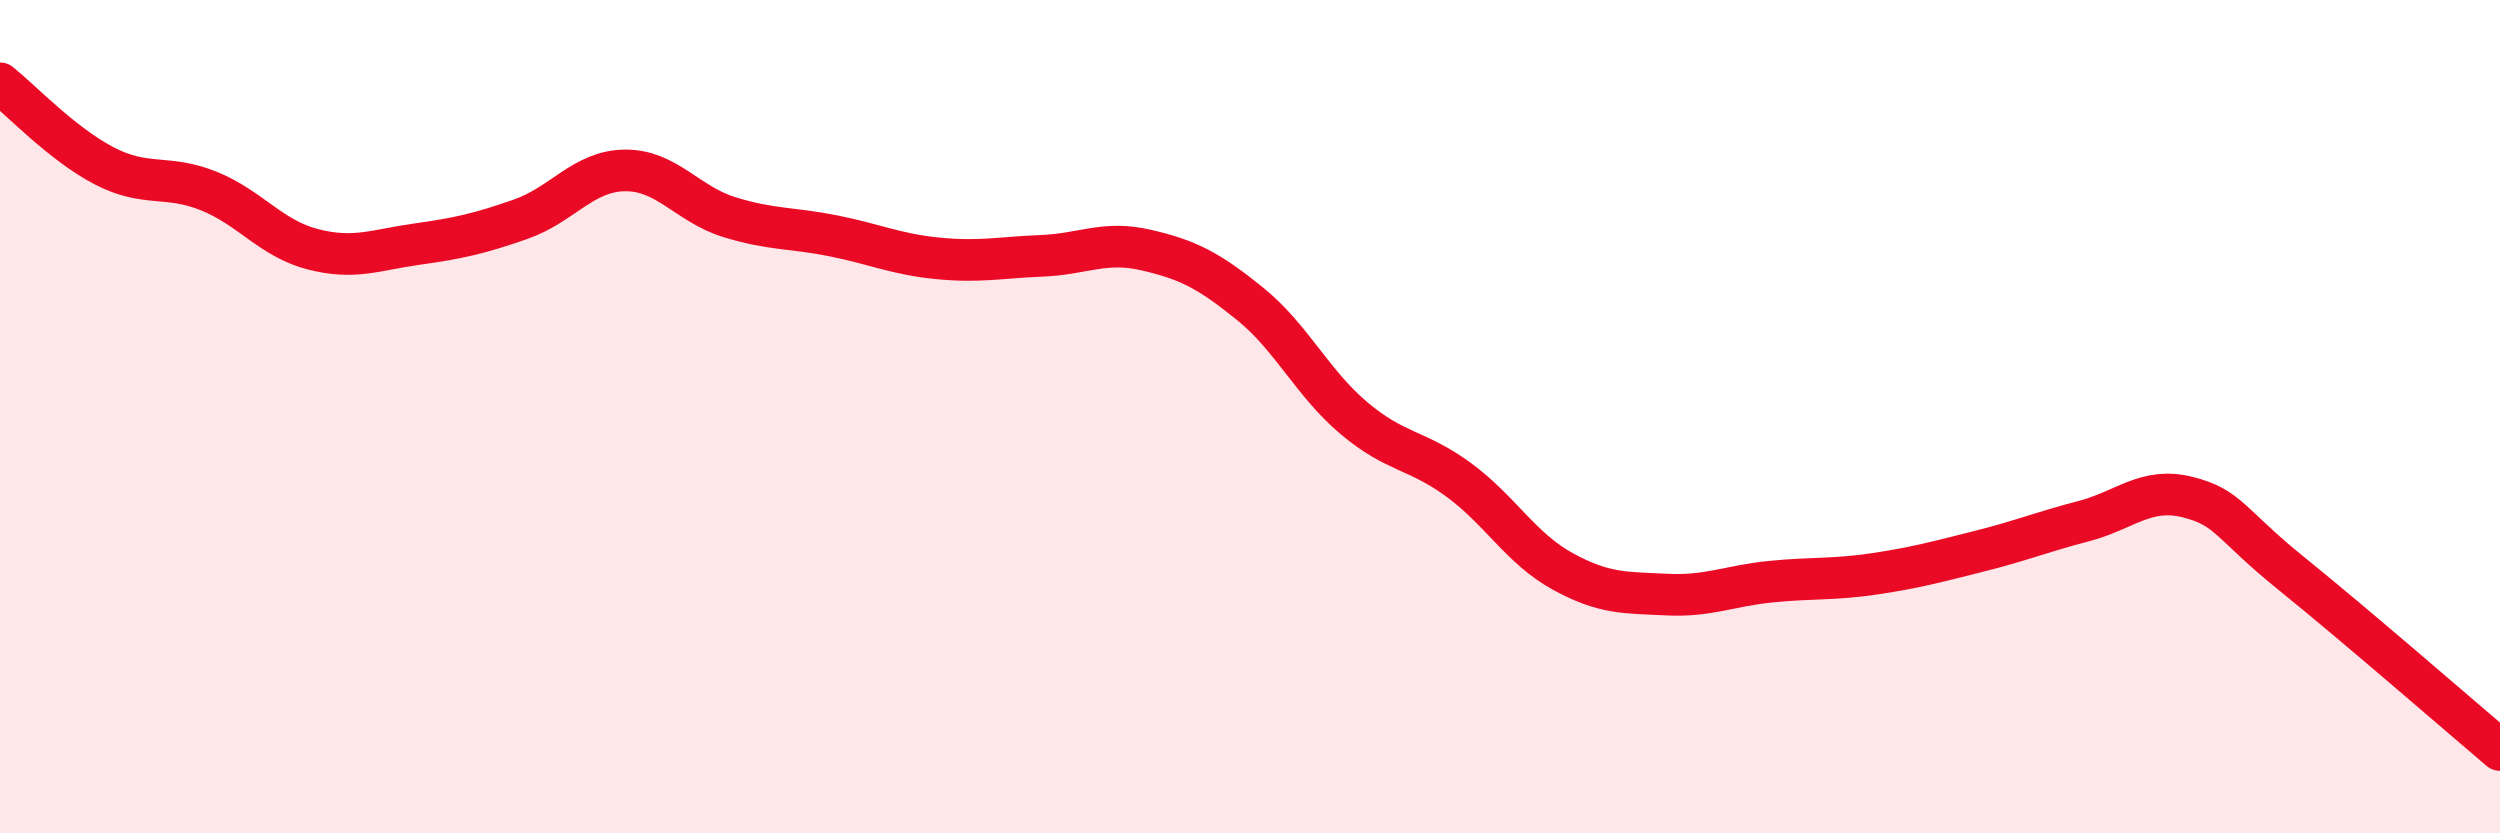
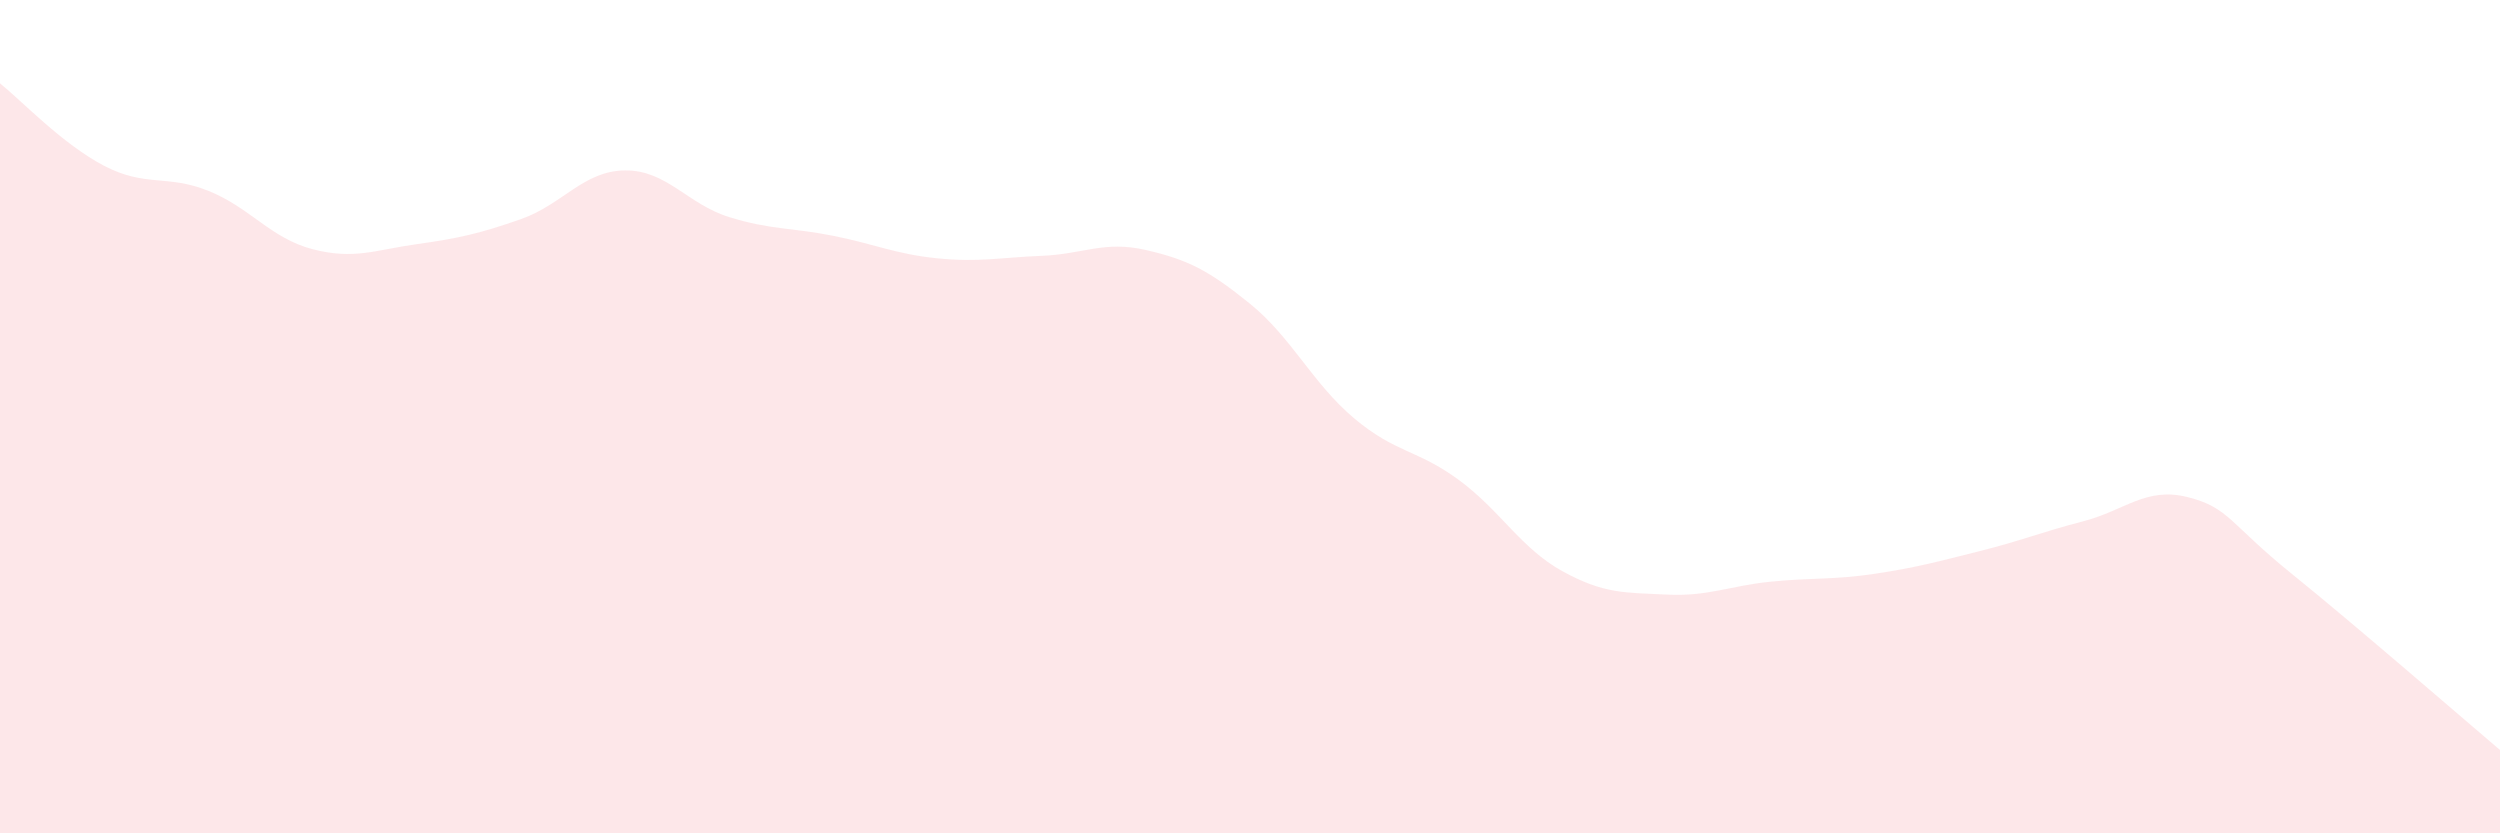
<svg xmlns="http://www.w3.org/2000/svg" width="60" height="20" viewBox="0 0 60 20">
  <path d="M 0,2 C 0.5,2.4 1.5,3.46 2.5,3.98 C 3.5,4.5 4,4.18 5,4.58 C 6,4.98 6.5,5.72 7.5,5.98 C 8.5,6.24 9,6 10,5.86 C 11,5.72 11.5,5.61 12.5,5.26 C 13.5,4.91 14,4.1 15,4.09 C 16,4.08 16.5,4.9 17.5,5.21 C 18.5,5.52 19,5.46 20,5.66 C 21,5.86 21.5,6.1 22.5,6.2 C 23.5,6.3 24,6.18 25,6.14 C 26,6.1 26.5,5.77 27.5,6 C 28.5,6.23 29,6.48 30,7.29 C 31,8.1 31.5,9.2 32.5,10.04 C 33.5,10.88 34,10.78 35,11.51 C 36,12.24 36.5,13.16 37.5,13.71 C 38.5,14.26 39,14.22 40,14.27 C 41,14.32 41.5,14.06 42.5,13.96 C 43.5,13.86 44,13.92 45,13.77 C 46,13.62 46.5,13.48 47.5,13.23 C 48.5,12.98 49,12.77 50,12.51 C 51,12.25 51.5,11.68 52.5,11.93 C 53.5,12.18 53.5,12.56 55,13.77 C 56.5,14.98 59,17.15 60,18L60 20L0 20Z" fill="#EB0A25" opacity="0.1" stroke-linecap="round" stroke-linejoin="round" />
-   <path d="M 0,2 C 0.5,2.4 1.5,3.46 2.5,3.98 C 3.5,4.5 4,4.18 5,4.58 C 6,4.98 6.5,5.72 7.5,5.98 C 8.5,6.24 9,6 10,5.86 C 11,5.72 11.5,5.61 12.5,5.26 C 13.5,4.91 14,4.1 15,4.09 C 16,4.08 16.5,4.9 17.5,5.21 C 18.5,5.52 19,5.46 20,5.66 C 21,5.86 21.5,6.1 22.5,6.2 C 23.5,6.3 24,6.18 25,6.14 C 26,6.1 26.5,5.77 27.5,6 C 28.5,6.23 29,6.48 30,7.29 C 31,8.1 31.5,9.2 32.5,10.04 C 33.5,10.88 34,10.78 35,11.51 C 36,12.24 36.5,13.16 37.5,13.71 C 38.5,14.26 39,14.22 40,14.27 C 41,14.32 41.5,14.06 42.5,13.96 C 43.5,13.86 44,13.92 45,13.77 C 46,13.62 46.5,13.48 47.5,13.23 C 48.5,12.98 49,12.77 50,12.51 C 51,12.25 51.5,11.68 52.5,11.93 C 53.5,12.18 53.5,12.56 55,13.77 C 56.5,14.98 59,17.15 60,18" stroke="#EB0A25" stroke-width="1" fill="none" stroke-linecap="round" stroke-linejoin="round" />
</svg>